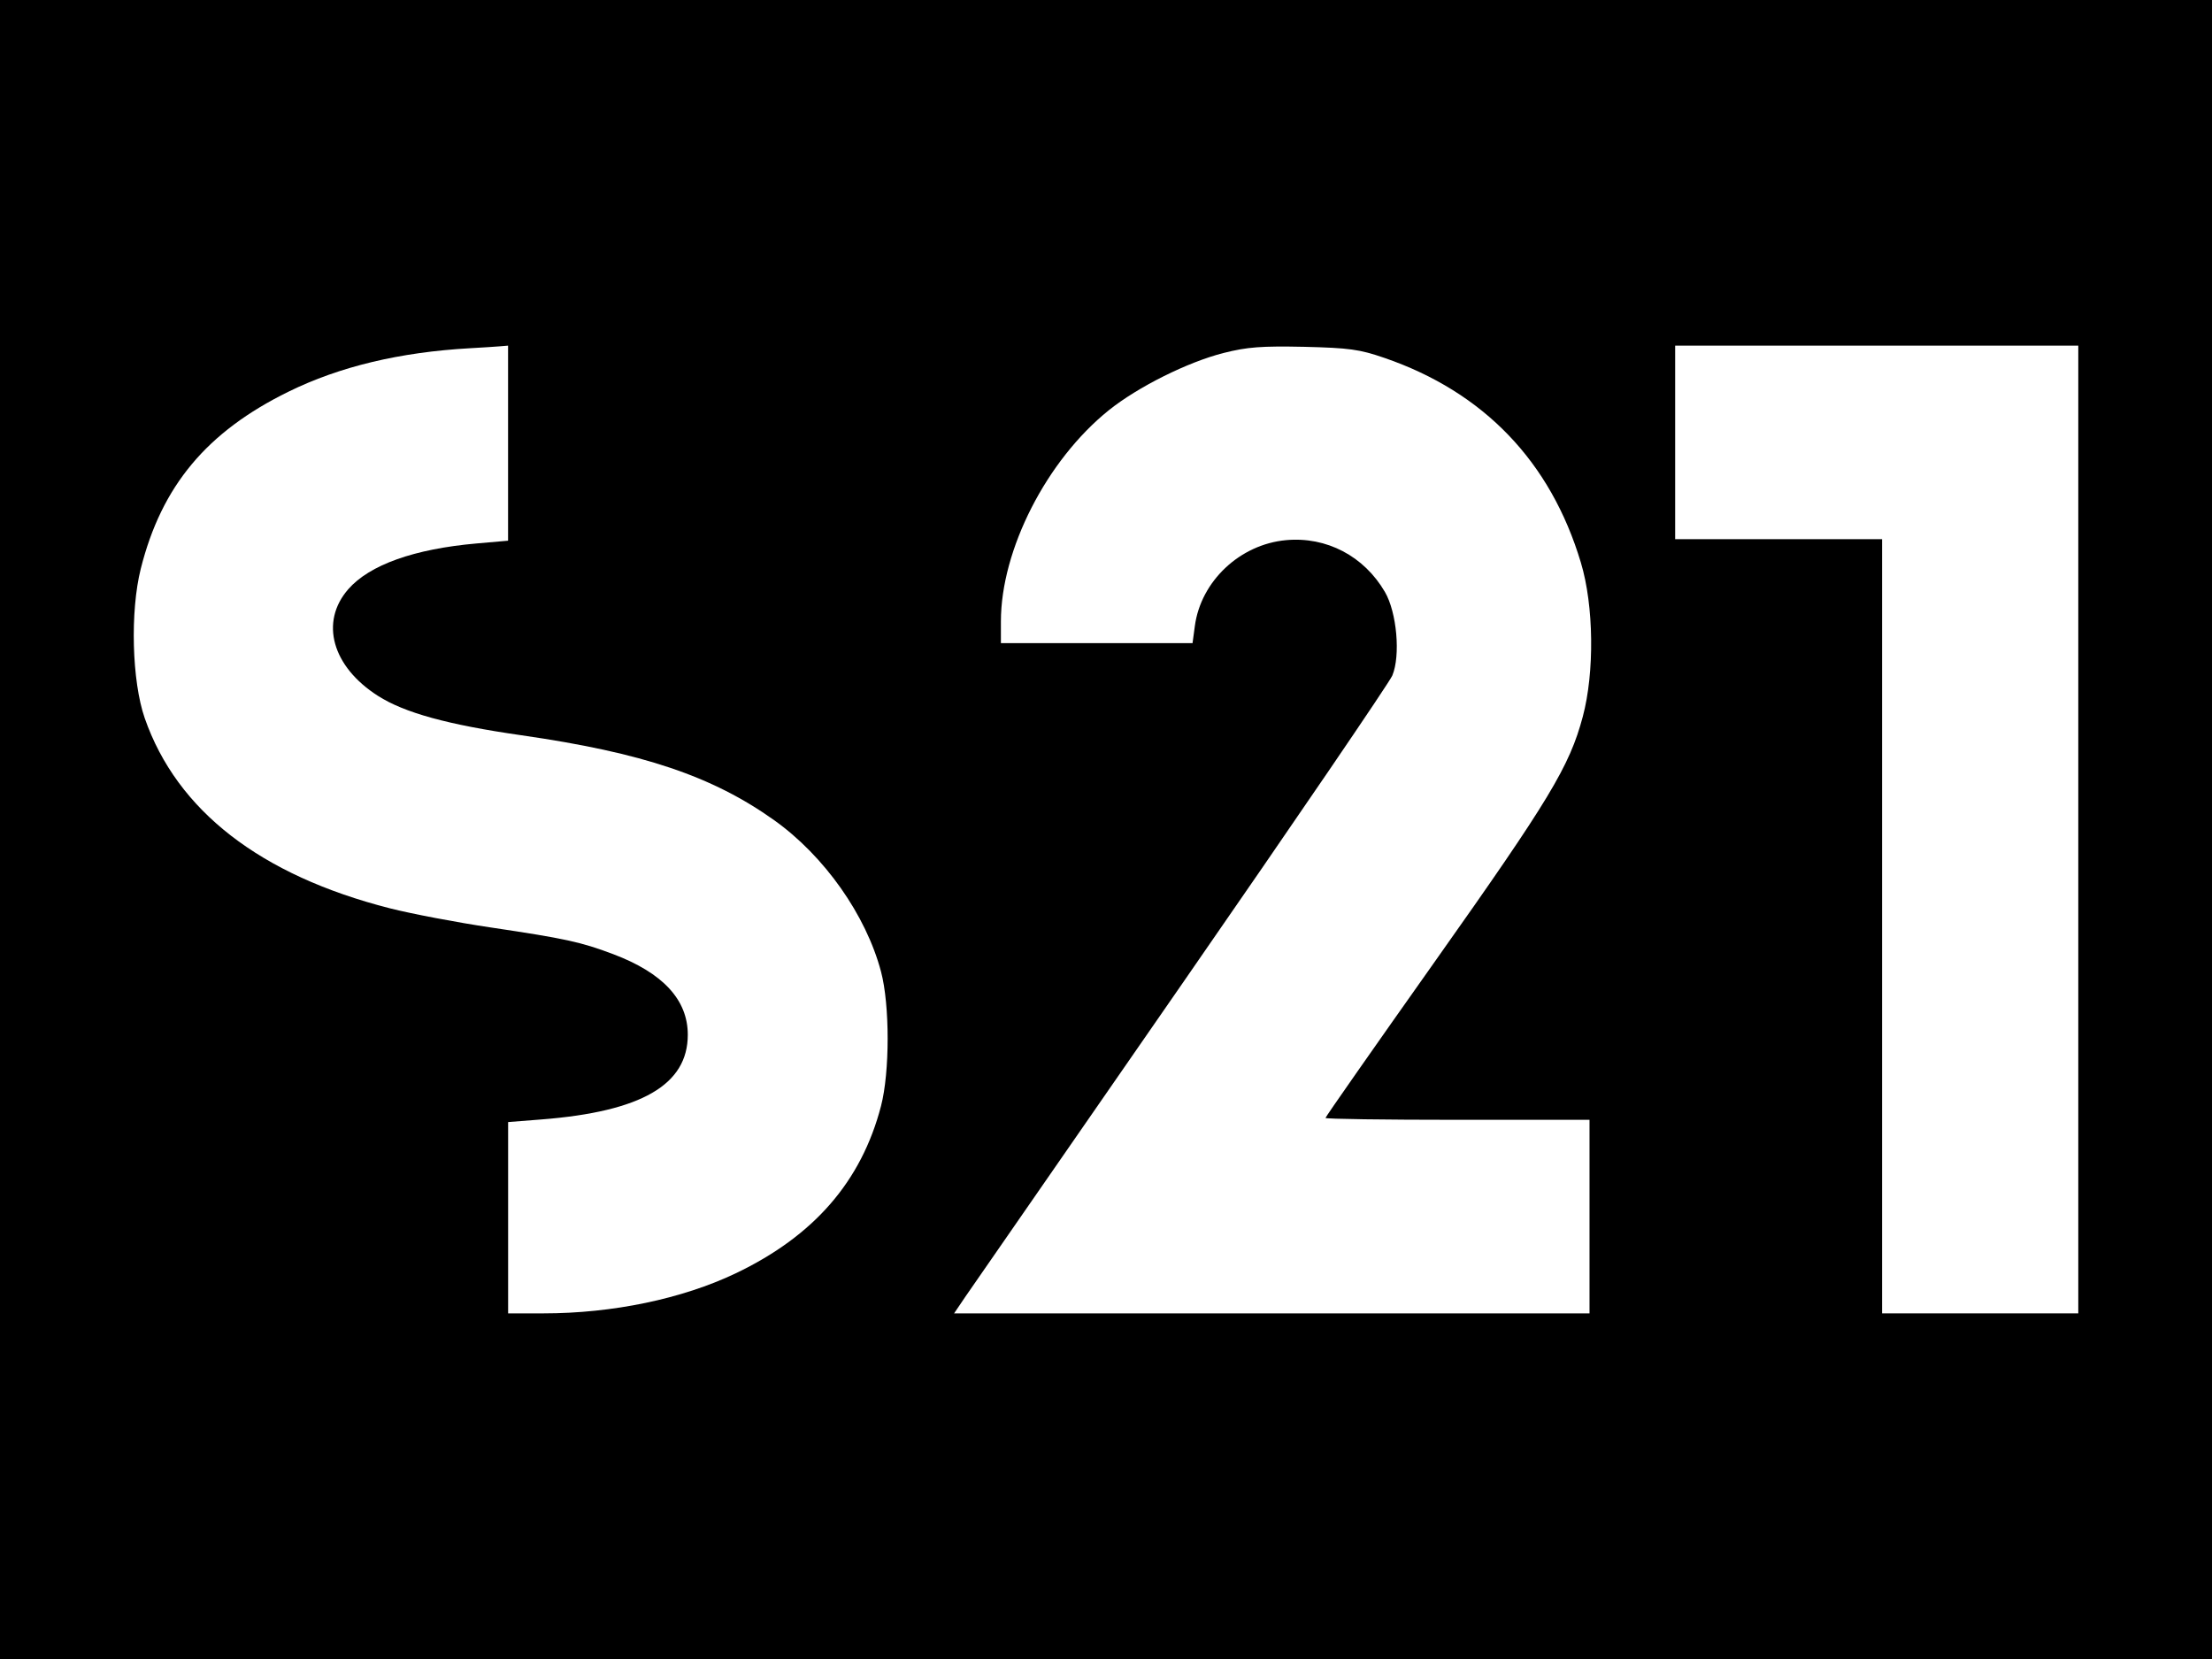
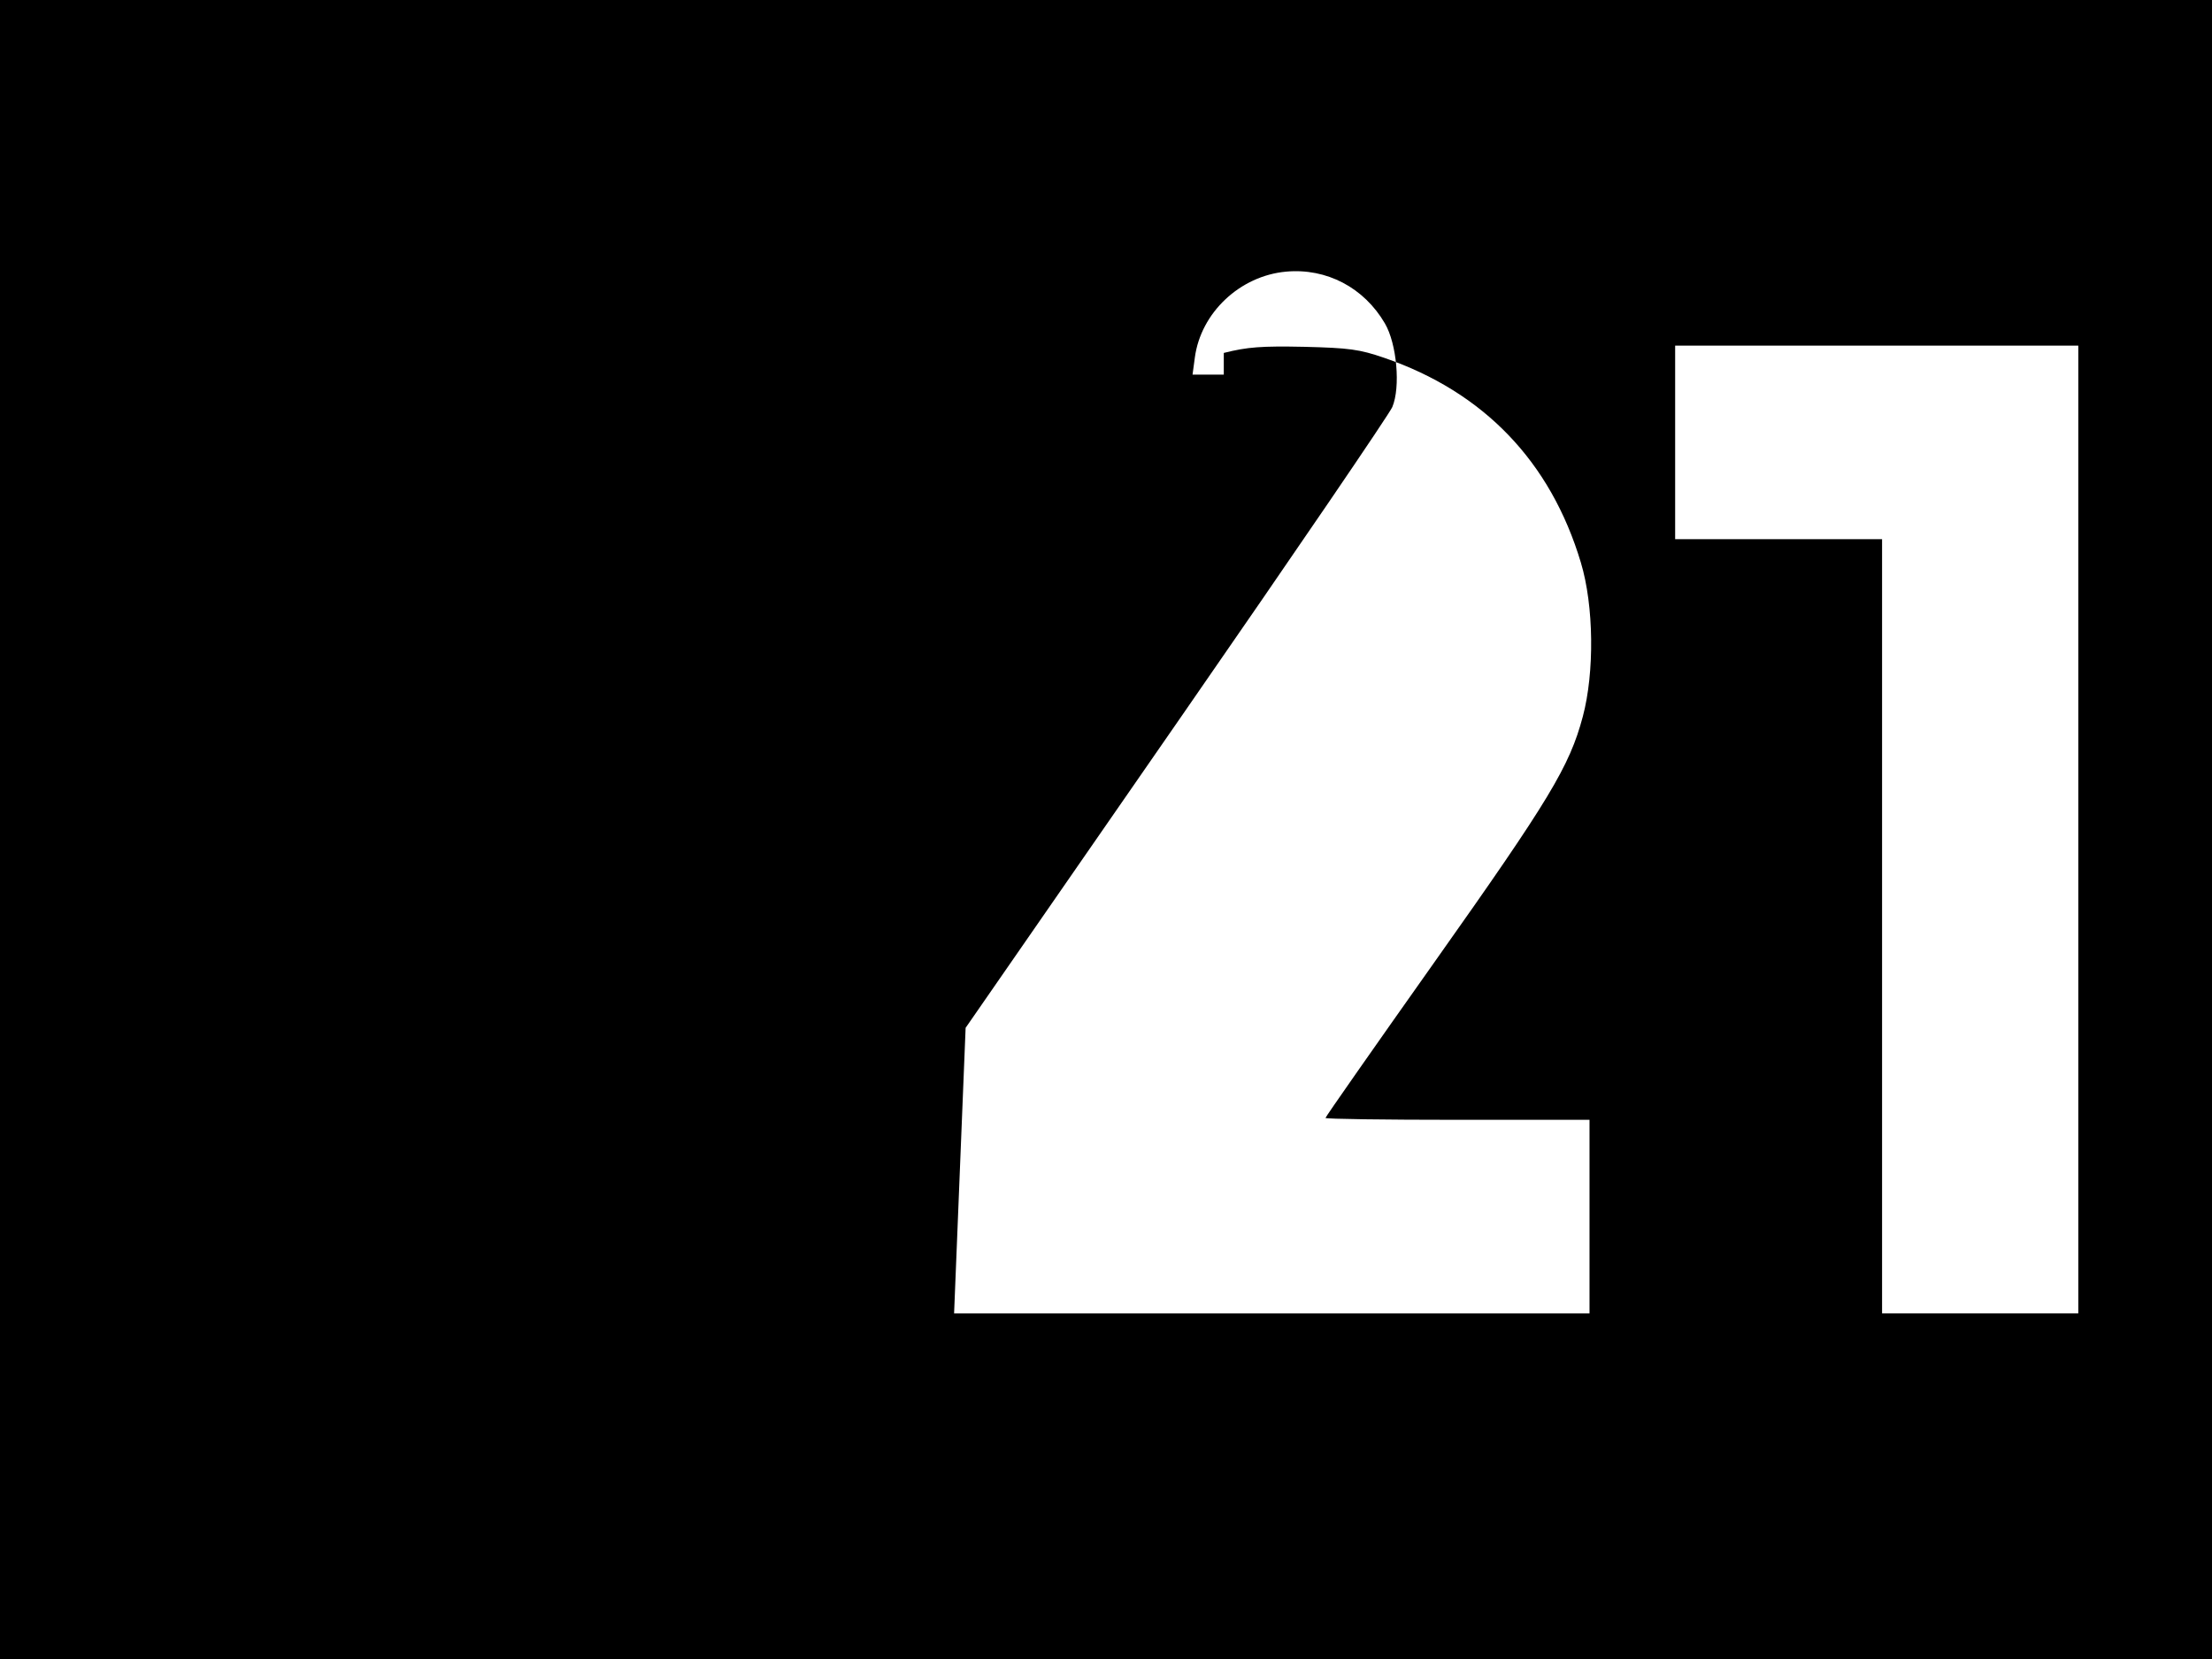
<svg xmlns="http://www.w3.org/2000/svg" id="Layer_8" data-name="Layer 8" viewBox="0 0 800 600">
  <rect x="0" y="0" width="800" height="600" fill="#808080" stroke="none" />
  <defs>
    <style>.cls-1,.cls-2{fill-rule:evenodd;}.cls-2{fill:#fff;}</style>
  </defs>
  <polygon class="cls-1" points="800 300 800 600 400 600 0 600 0 300 0 0 400 0 800 0 800 300" />
-   <path class="cls-2" d="M442.6,227.64c-13,3.27-31.13,12.32-41.61,20.75-22.49,18.09-39,50.45-39,76.36v7.84H431.3l.83-6.16c2.17-16.25,16.32-29.56,33-31.08,14.63-1.34,28.18,5.77,35.74,18.73,4.32,7.4,5.7,23,2.68,30.24-1.05,2.51-35.25,52.67-76,111.47s-76,109.67-78.32,113.05L345.06,575H574.87V505H527.12c-26.26,0-47.74-.3-47.74-.68s17.85-25.89,39.66-56.71c41.32-58.38,48.6-70.42,53.4-88.44,4.27-16,4-40.14-.69-55.68-10.94-36.53-35.1-61.7-71.08-74.06-9-3.1-12.69-3.6-29-4C456.19,225.11,451.13,225.49,442.6,227.64Z" transform="translate(0 -100)" />
+   <path class="cls-2" d="M442.6,227.64v7.84H431.3l.83-6.16c2.17-16.25,16.32-29.56,33-31.08,14.63-1.34,28.18,5.77,35.74,18.73,4.32,7.4,5.7,23,2.68,30.24-1.05,2.51-35.25,52.67-76,111.47s-76,109.67-78.32,113.05L345.06,575H574.87V505H527.12c-26.26,0-47.74-.3-47.74-.68s17.85-25.89,39.66-56.71c41.32-58.38,48.6-70.42,53.4-88.44,4.27-16,4-40.14-.69-55.68-10.94-36.53-35.1-61.7-71.08-74.06-9-3.1-12.69-3.6-29-4C456.19,225.11,451.13,225.49,442.6,227.64Z" transform="translate(0 -100)" />
  <polygon class="cls-2" points="605.84 160 605.84 195 643.26 195 680.68 195 680.68 335 680.68 475 716.17 475 751.64 475 751.64 300 751.64 125 678.74 125 605.84 125 605.84 160" />
-   <path class="cls-2" d="M170,225.94c-25.4,1.42-47.2,6.64-65.67,15.72-29.55,14.51-45.89,34.08-53.41,64-3.9,15.46-3.23,40.71,1.43,54.09C64,393.16,94.14,416.55,141,428.5c7.89,2,24.32,5.13,36.5,6.93,26.85,4,32.58,5.23,44.32,9.67q26.92,10.18,26.93,29.12c0,18.1-16.75,27.8-52.89,30.64l-12.09.95V575h12.78c25,0,50.17-5.26,69.48-14.46,28.35-13.53,45.49-33.25,52.6-60.53,3.19-12.26,3.2-36.58,0-48.61-5.43-20.48-20.49-41.83-38.62-54.75-22.39-15.95-47.57-24.42-91.38-30.72-26.68-3.83-42.31-8.13-51.92-14.25-16.61-10.59-21.11-26.73-10.75-38.59,7.69-8.8,23.85-14.56,46.38-16.54l11.41-1V225l-3.12.26C179,225.4,174.16,225.71,170,225.94Z" transform="translate(0 -100)" />
</svg>